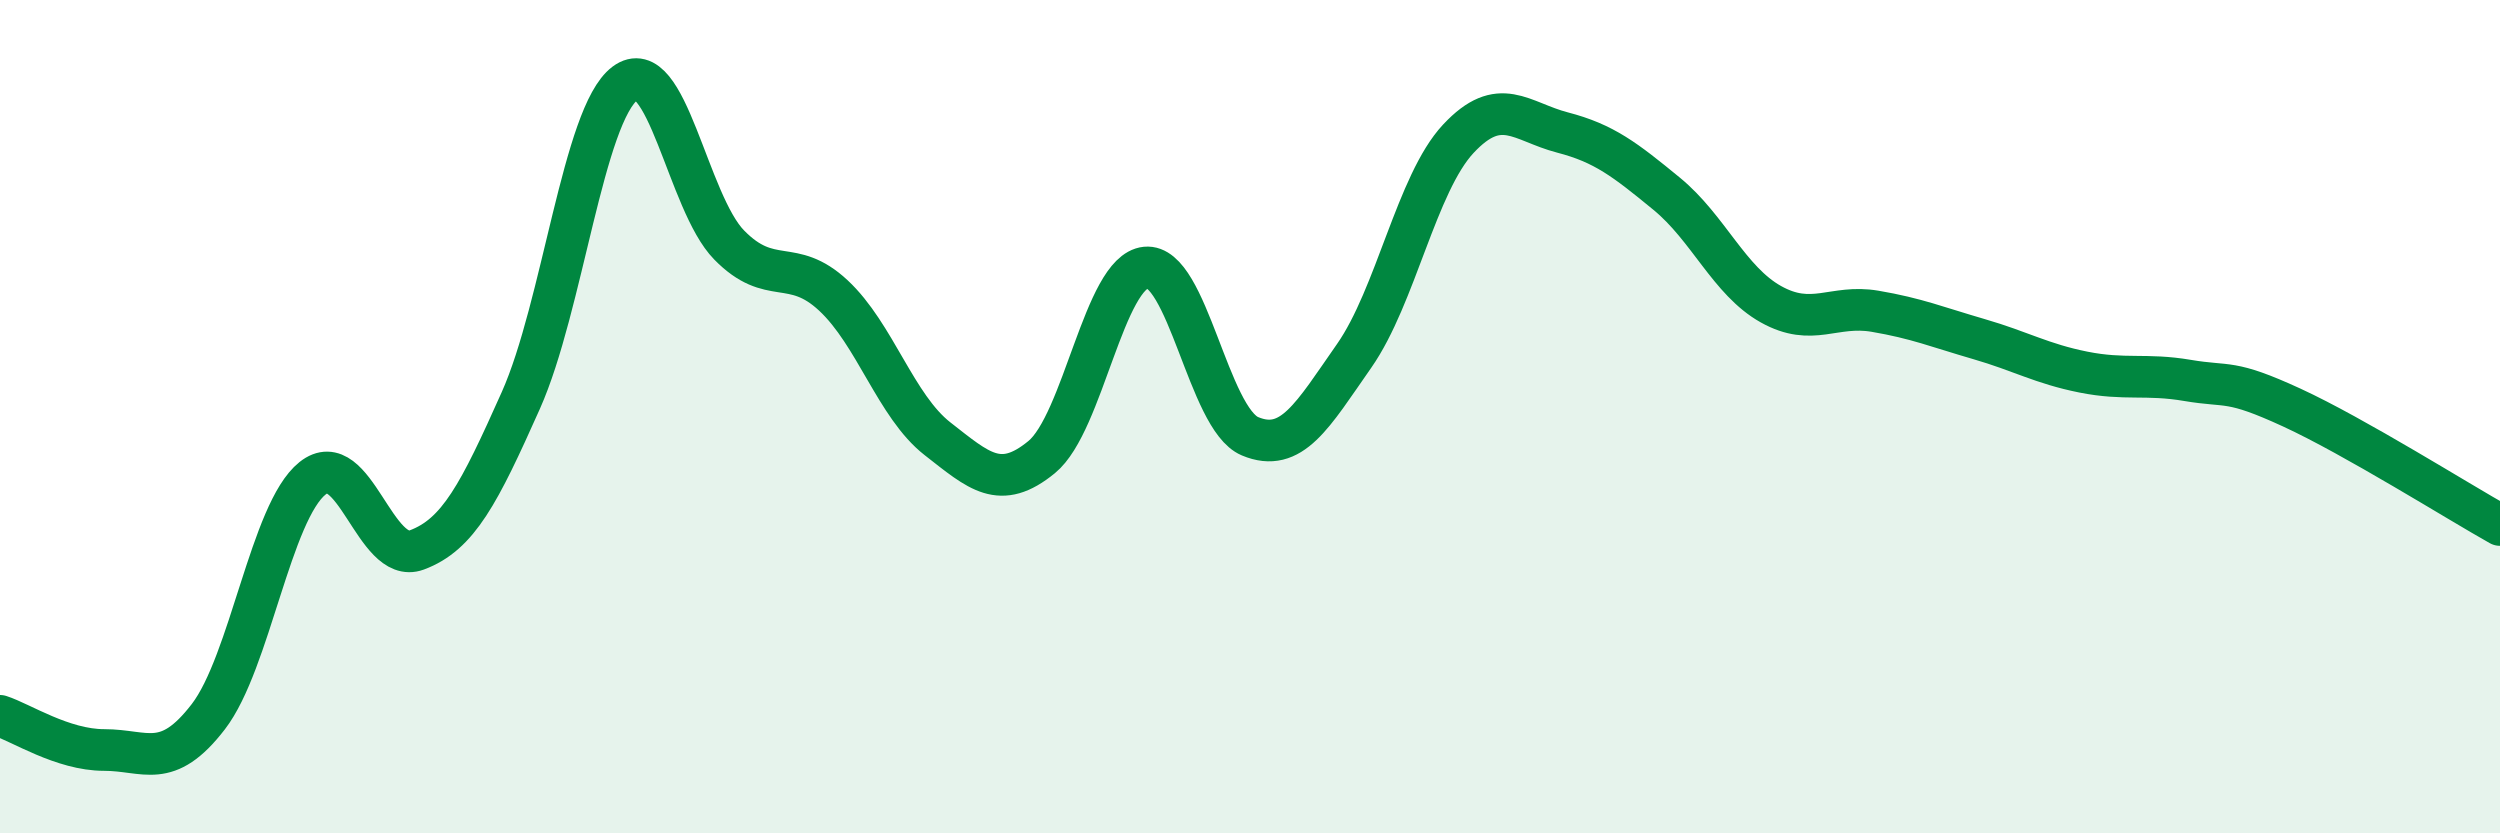
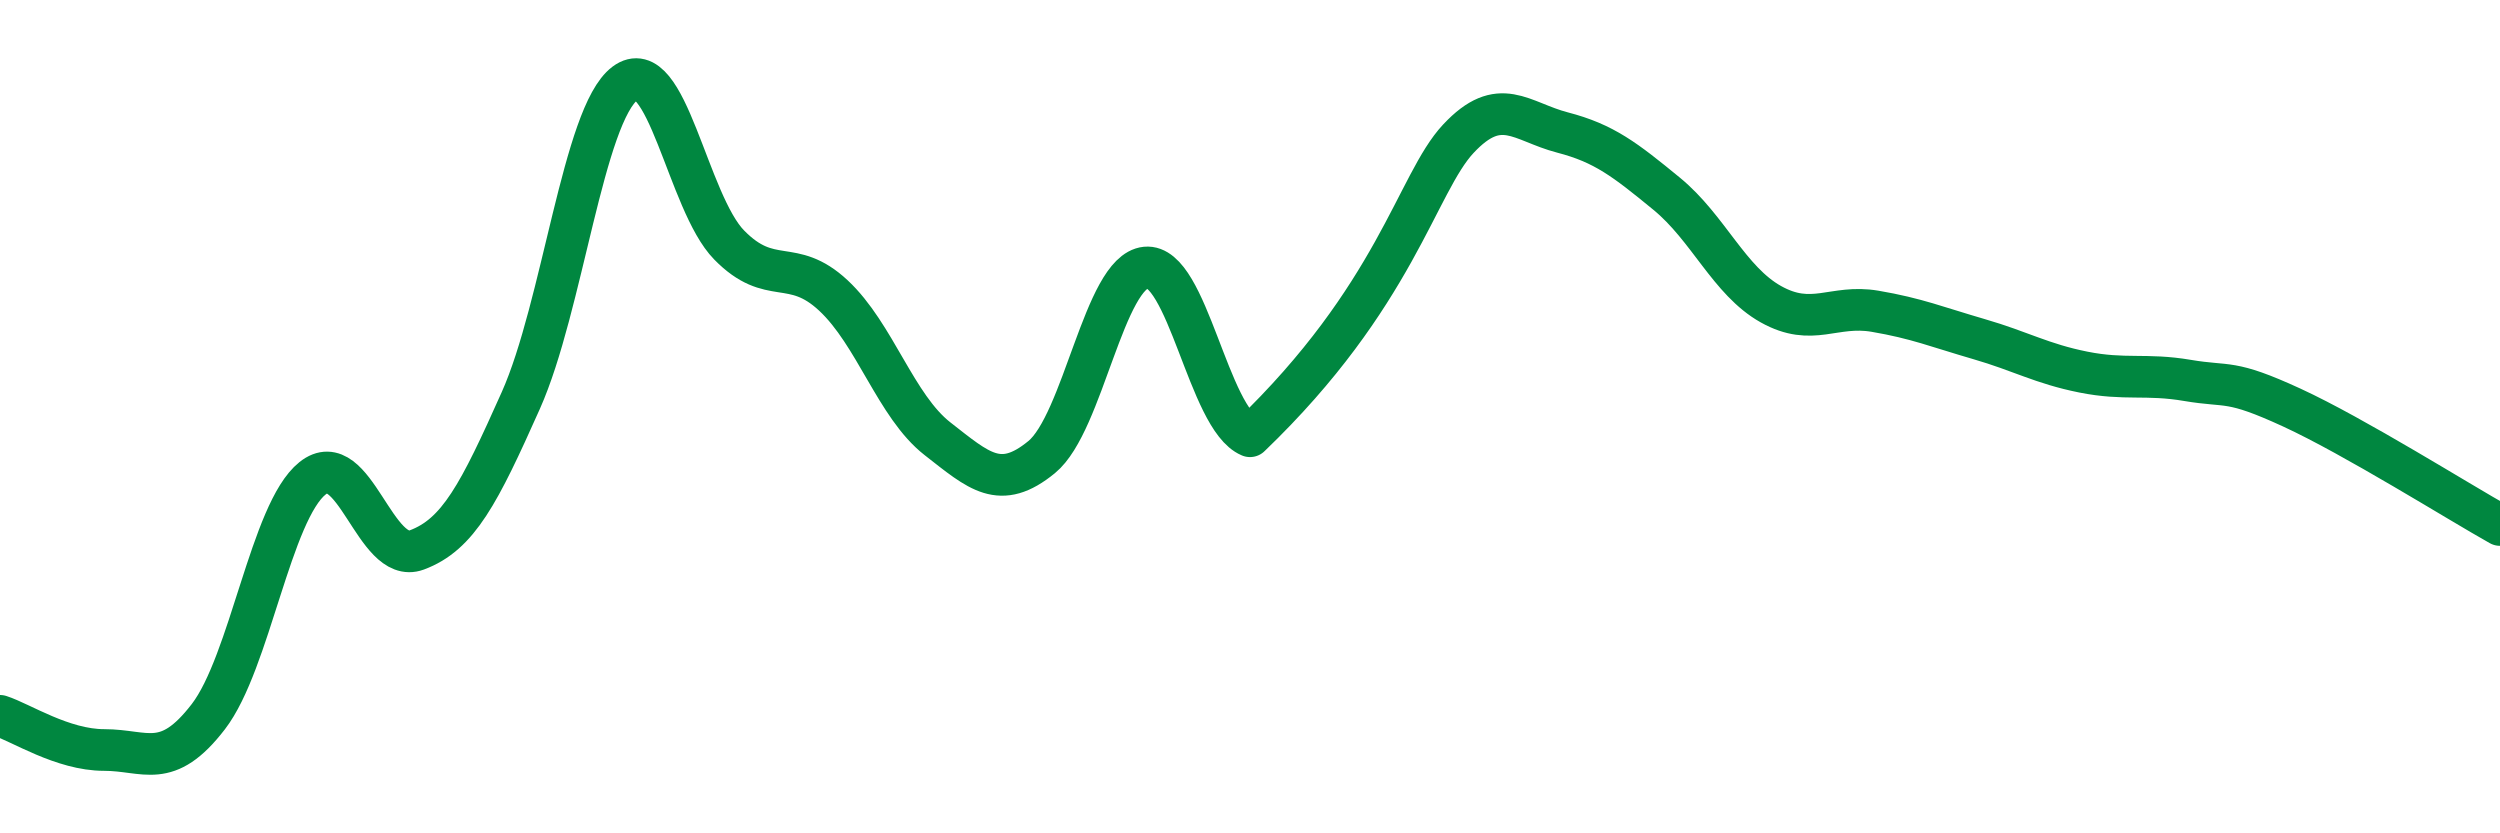
<svg xmlns="http://www.w3.org/2000/svg" width="60" height="20" viewBox="0 0 60 20">
-   <path d="M 0,17.18 C 0.5,17.34 1.5,18 2.5,18 C 3.5,18 4,18.5 5,17.2 C 6,15.9 6.5,12.28 7.5,11.48 C 8.5,10.68 9,13.57 10,13.2 C 11,12.83 11.5,11.85 12.5,9.61 C 13.5,7.37 14,2.75 15,2 C 16,1.25 16.5,4.86 17.5,5.88 C 18.5,6.9 19,6.16 20,7.09 C 21,8.02 21.5,9.75 22.5,10.53 C 23.5,11.31 24,11.79 25,10.97 C 26,10.15 26.5,6.52 27.5,6.42 C 28.5,6.32 29,10.05 30,10.47 C 31,10.89 31.5,9.97 32.5,8.54 C 33.5,7.11 34,4.4 35,3.33 C 36,2.26 36.5,2.92 37.5,3.18 C 38.5,3.44 39,3.83 40,4.65 C 41,5.47 41.5,6.74 42.5,7.3 C 43.5,7.86 44,7.3 45,7.47 C 46,7.64 46.5,7.85 47.5,8.14 C 48.5,8.43 49,8.73 50,8.93 C 51,9.13 51.5,8.96 52.5,9.13 C 53.5,9.3 53.5,9.09 55,9.78 C 56.5,10.47 59,12.04 60,12.6L60 20L0 20Z" fill="#008740" opacity="0.1" stroke-linecap="round" stroke-linejoin="round" />
-   <path d="M 0,17.18 C 0.5,17.34 1.5,18 2.5,18 C 3.5,18 4,18.5 5,17.2 C 6,15.9 6.5,12.28 7.5,11.48 C 8.5,10.68 9,13.57 10,13.2 C 11,12.83 11.5,11.85 12.5,9.61 C 13.5,7.37 14,2.75 15,2 C 16,1.25 16.5,4.86 17.5,5.88 C 18.5,6.9 19,6.16 20,7.09 C 21,8.02 21.5,9.75 22.5,10.53 C 23.5,11.31 24,11.79 25,10.97 C 26,10.15 26.5,6.52 27.5,6.42 C 28.5,6.32 29,10.05 30,10.47 C 31,10.89 31.5,9.97 32.5,8.54 C 33.5,7.11 34,4.4 35,3.33 C 36,2.26 36.5,2.92 37.5,3.18 C 38.5,3.44 39,3.83 40,4.65 C 41,5.47 41.5,6.74 42.5,7.3 C 43.5,7.86 44,7.3 45,7.47 C 46,7.64 46.5,7.85 47.5,8.14 C 48.5,8.43 49,8.73 50,8.93 C 51,9.13 51.5,8.96 52.5,9.13 C 53.5,9.3 53.5,9.09 55,9.78 C 56.5,10.47 59,12.04 60,12.6" stroke="#008740" stroke-width="1" fill="none" stroke-linecap="round" stroke-linejoin="round" />
+   <path d="M 0,17.18 C 0.5,17.34 1.5,18 2.5,18 C 3.5,18 4,18.5 5,17.2 C 6,15.9 6.5,12.28 7.5,11.48 C 8.5,10.68 9,13.57 10,13.2 C 11,12.83 11.5,11.85 12.5,9.61 C 13.5,7.37 14,2.75 15,2 C 16,1.25 16.5,4.86 17.5,5.88 C 18.5,6.9 19,6.16 20,7.09 C 21,8.02 21.5,9.75 22.5,10.53 C 23.5,11.31 24,11.79 25,10.97 C 26,10.15 26.5,6.52 27.5,6.42 C 28.5,6.32 29,10.05 30,10.47 C 33.5,7.11 34,4.4 35,3.33 C 36,2.26 36.5,2.92 37.5,3.18 C 38.5,3.44 39,3.83 40,4.65 C 41,5.47 41.5,6.74 42.5,7.3 C 43.5,7.86 44,7.3 45,7.47 C 46,7.64 46.5,7.85 47.5,8.14 C 48.5,8.43 49,8.73 50,8.93 C 51,9.13 51.5,8.96 52.5,9.13 C 53.5,9.3 53.5,9.09 55,9.78 C 56.5,10.47 59,12.04 60,12.6" stroke="#008740" stroke-width="1" fill="none" stroke-linecap="round" stroke-linejoin="round" />
</svg>